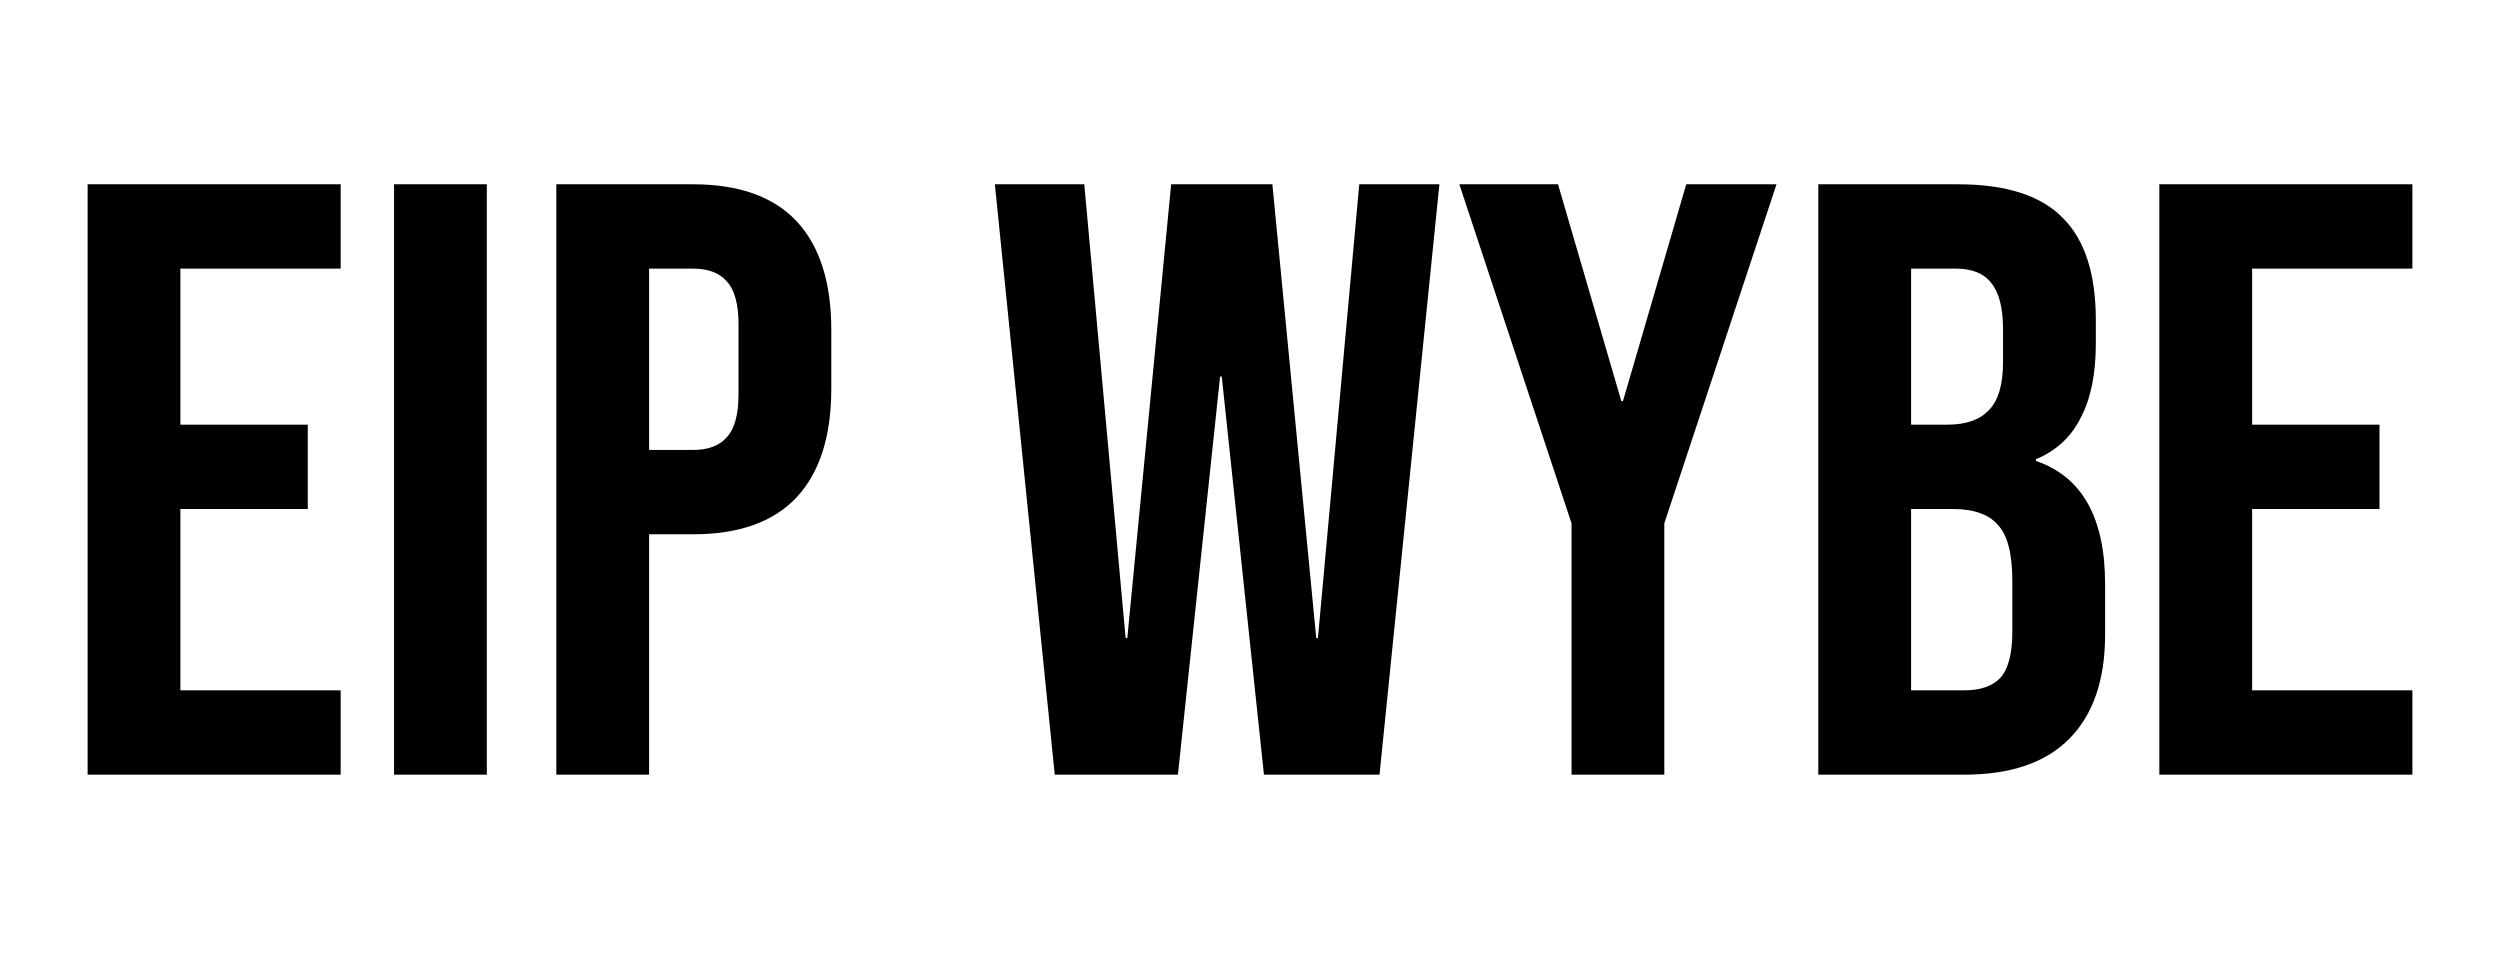
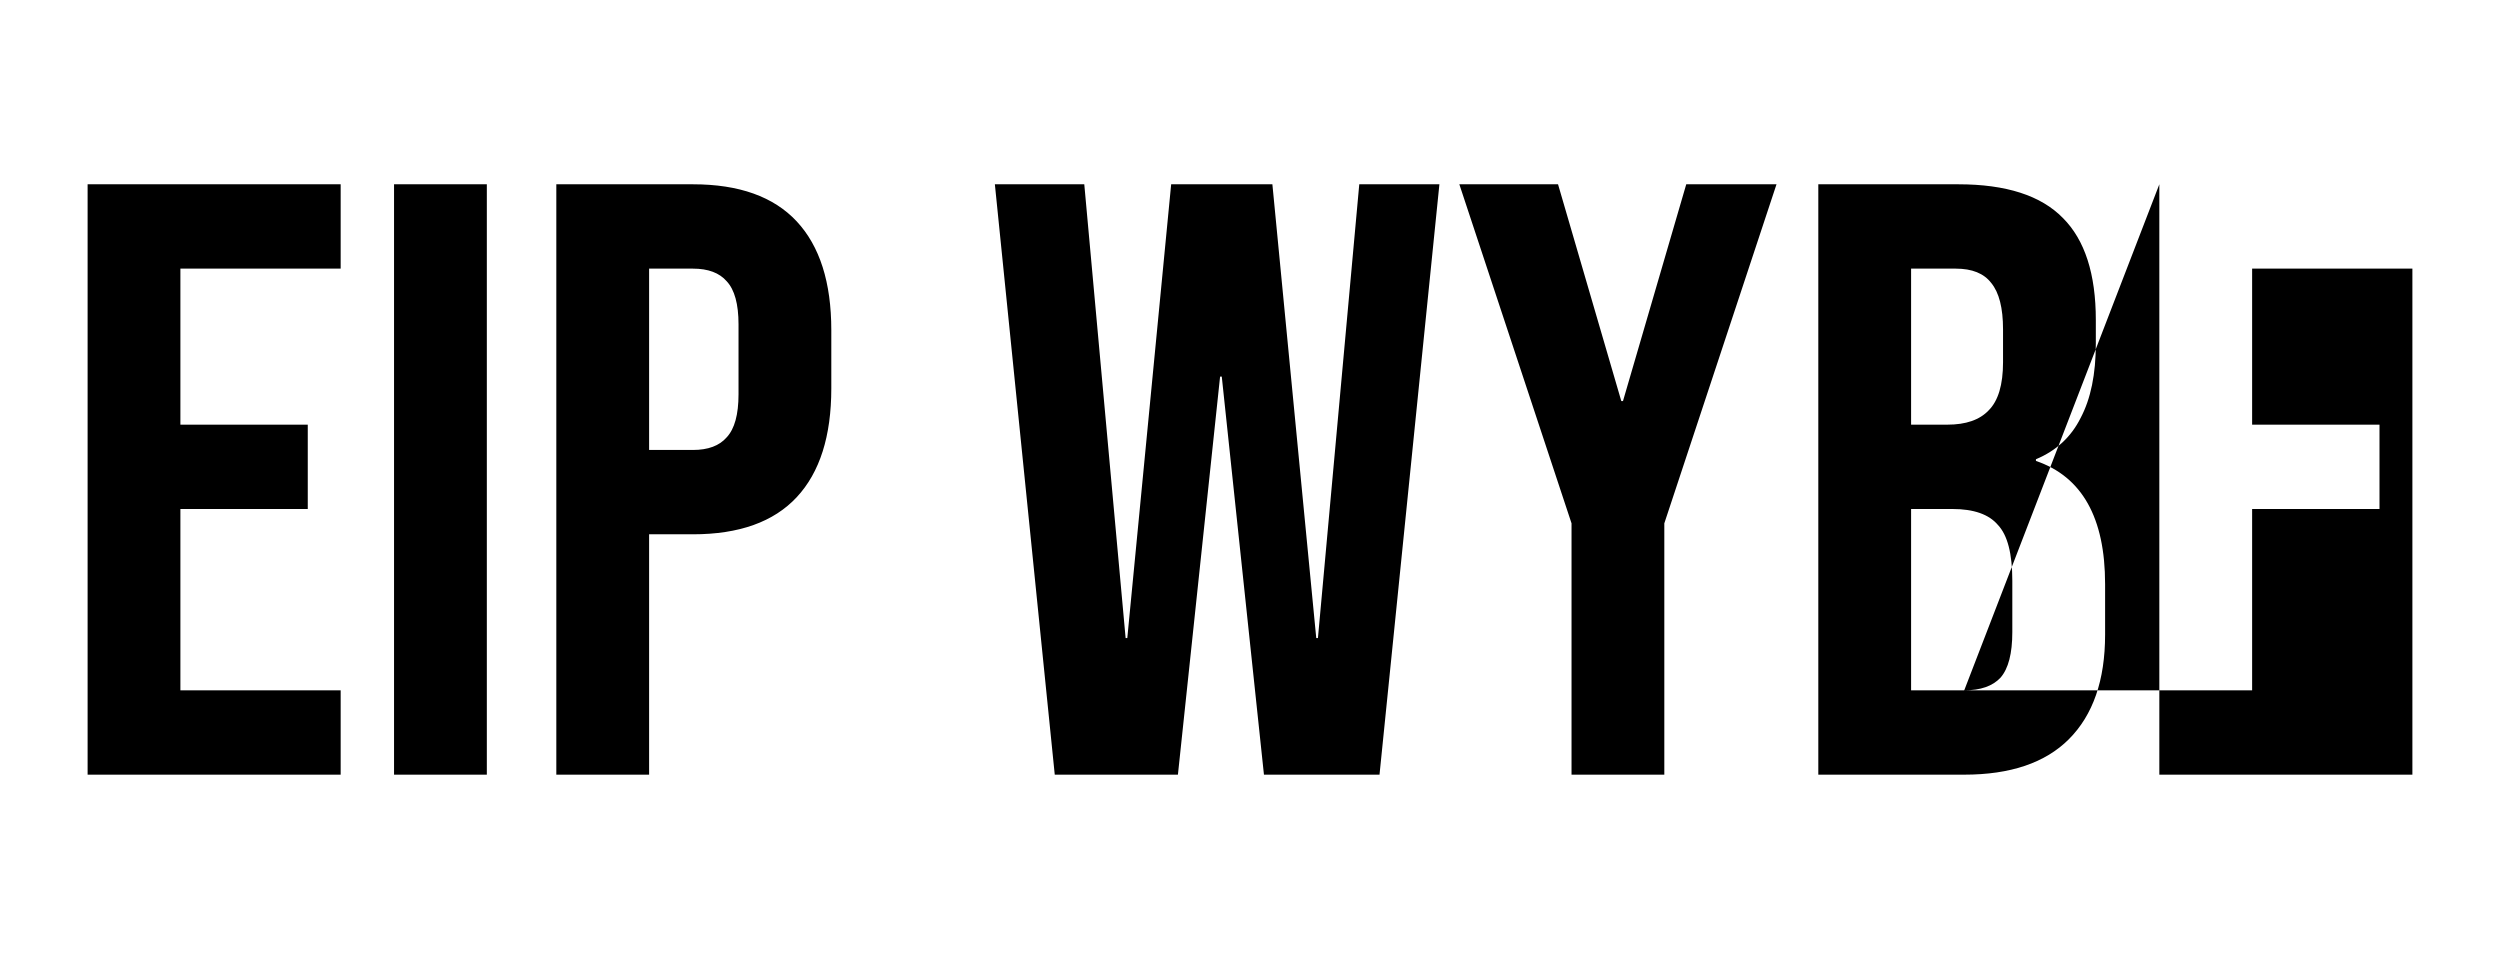
<svg xmlns="http://www.w3.org/2000/svg" width="6335" height="2430" viewBox="0 0 6335 2430" fill="none">
-   <path d="M222 467H863.243V680.714H457.122V1076.09H779.881V1289.8H457.122V1749.29H863.243V1963H222V467ZM998.505 467H1233.63V1963H998.505V467ZM1409.72 467H1755.99C1872.84 467 1960.47 498.345 2018.9 561.034C2077.32 623.724 2106.54 715.621 2106.54 836.726V984.189C2106.54 1105.29 2077.32 1197.19 2018.9 1259.88C1960.47 1322.57 1872.84 1353.91 1755.99 1353.91H1644.84V1963H1409.72V467ZM1755.99 1140.2C1794.47 1140.2 1822.96 1129.51 1841.49 1108.14C1861.43 1086.77 1871.42 1050.44 1871.42 999.149V821.766C1871.42 770.474 1861.43 734.143 1841.49 712.771C1822.96 691.4 1794.47 680.714 1755.99 680.714H1644.84V1140.2H1755.99ZM2520.99 467H2747.57L2852.3 1616.78H2856.58L2967.73 467H3224.22L3335.37 1616.78H3339.65L3444.38 467H3647.44L3495.68 1963H3202.85L3095.97 954.269H3091.7L2984.83 1963H2672.75L2520.99 467ZM3982.26 1326.13L3697.97 467H3948.06L4108.37 1016.25H4112.64L4272.95 467H4501.66L4217.38 1326.13V1963H3982.26V1326.13ZM4607.59 467H4962.41C5083.53 467 5171.88 495.495 5227.45 552.486C5283.03 608.052 5310.82 694.25 5310.82 811.08V870.92C5310.82 947.857 5297.99 1010.55 5272.34 1058.99C5248.11 1107.43 5210.35 1142.34 5159.06 1163.71V1167.98C5275.9 1207.88 5334.33 1311.88 5334.33 1480.01V1608.23C5334.33 1723.64 5303.69 1811.98 5242.42 1873.24C5182.57 1933.08 5094.22 1963 4977.37 1963H4607.59V467ZM4934.62 1076.09C4981.65 1076.09 5016.55 1063.98 5039.36 1039.75C5063.57 1015.53 5075.69 974.927 5075.69 917.937V834.589C5075.69 780.447 5065.71 741.267 5045.77 717.046C5027.24 692.824 4997.31 680.714 4956 680.714H4842.71V1076.09H4934.62ZM4977.37 1749.29C5018.69 1749.29 5049.33 1738.6 5069.28 1717.23C5089.22 1694.44 5099.21 1655.97 5099.21 1601.82V1471.46C5099.21 1403.07 5087.09 1356.05 5062.87 1330.41C5040.06 1303.34 5001.59 1289.8 4947.45 1289.8H4842.71V1749.29H4977.37ZM5471.76 467H6113V680.714H5706.88V1076.09H6029.64V1289.8H5706.88V1749.29H6113V1963H5471.76V467Z" fill="black" />
+   <path d="M222 467H863.243V680.714H457.122V1076.09H779.881V1289.8H457.122V1749.29H863.243V1963H222V467ZM998.505 467H1233.63V1963H998.505V467ZM1409.72 467H1755.99C1872.84 467 1960.47 498.345 2018.9 561.034C2077.32 623.724 2106.54 715.621 2106.54 836.726V984.189C2106.54 1105.29 2077.32 1197.19 2018.9 1259.88C1960.47 1322.57 1872.84 1353.91 1755.99 1353.91H1644.84V1963H1409.72V467ZM1755.99 1140.2C1794.47 1140.2 1822.96 1129.51 1841.49 1108.14C1861.43 1086.77 1871.42 1050.44 1871.42 999.149V821.766C1871.42 770.474 1861.43 734.143 1841.49 712.771C1822.96 691.4 1794.47 680.714 1755.99 680.714H1644.84V1140.2H1755.99ZM2520.99 467H2747.57L2852.3 1616.78H2856.58L2967.73 467H3224.22L3335.37 1616.78H3339.65L3444.38 467H3647.44L3495.68 1963H3202.85L3095.97 954.269H3091.7L2984.83 1963H2672.75L2520.99 467ZM3982.26 1326.13L3697.97 467H3948.06L4108.37 1016.25H4112.64L4272.95 467H4501.66L4217.38 1326.13V1963H3982.26V1326.13ZM4607.59 467H4962.41C5083.53 467 5171.88 495.495 5227.45 552.486C5283.03 608.052 5310.82 694.25 5310.82 811.08V870.92C5310.82 947.857 5297.99 1010.55 5272.34 1058.99C5248.11 1107.43 5210.35 1142.34 5159.06 1163.71V1167.98C5275.9 1207.88 5334.33 1311.88 5334.33 1480.01V1608.23C5334.33 1723.64 5303.69 1811.98 5242.42 1873.24C5182.57 1933.08 5094.22 1963 4977.37 1963H4607.59V467ZM4934.62 1076.09C4981.65 1076.09 5016.55 1063.98 5039.36 1039.75C5063.57 1015.53 5075.69 974.927 5075.69 917.937V834.589C5075.69 780.447 5065.71 741.267 5045.77 717.046C5027.24 692.824 4997.31 680.714 4956 680.714H4842.71V1076.09H4934.62ZM4977.37 1749.29C5018.69 1749.29 5049.33 1738.6 5069.28 1717.23C5089.22 1694.44 5099.21 1655.97 5099.21 1601.82V1471.46C5099.21 1403.07 5087.09 1356.05 5062.87 1330.41C5040.06 1303.34 5001.59 1289.8 4947.45 1289.8H4842.71V1749.29H4977.37ZH6113V680.714H5706.88V1076.09H6029.64V1289.8H5706.88V1749.29H6113V1963H5471.76V467Z" fill="black" />
</svg>